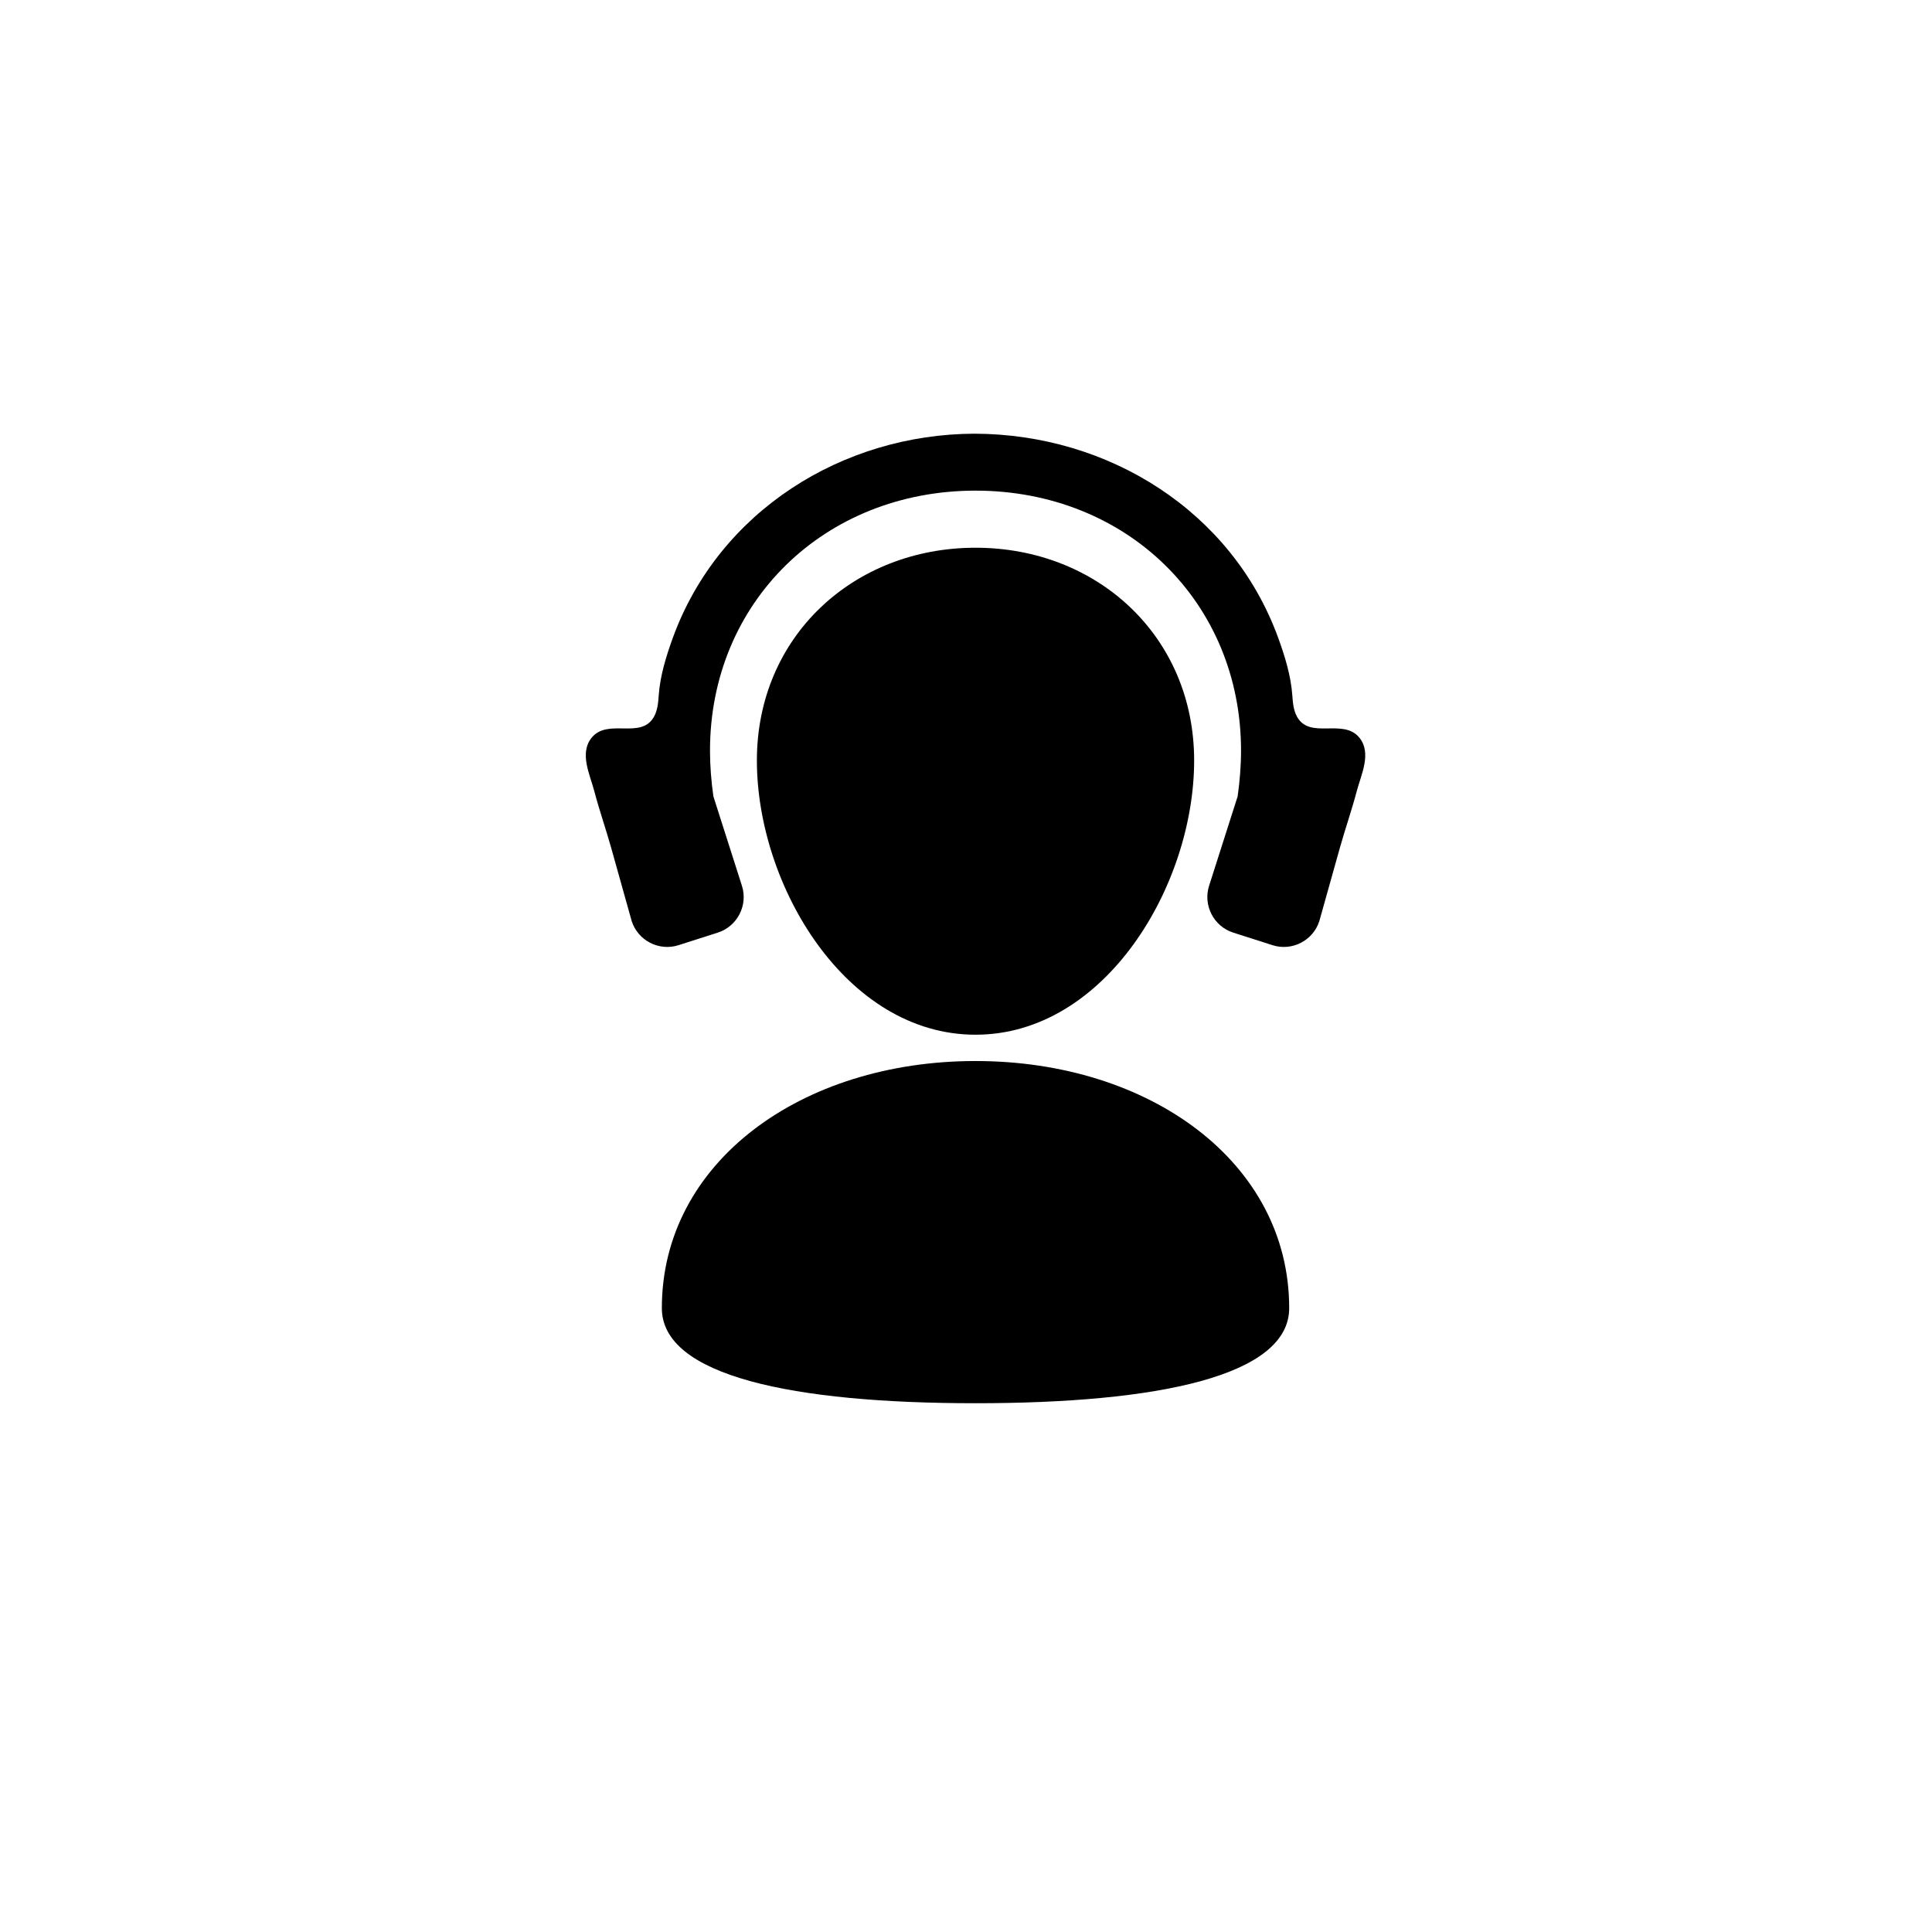
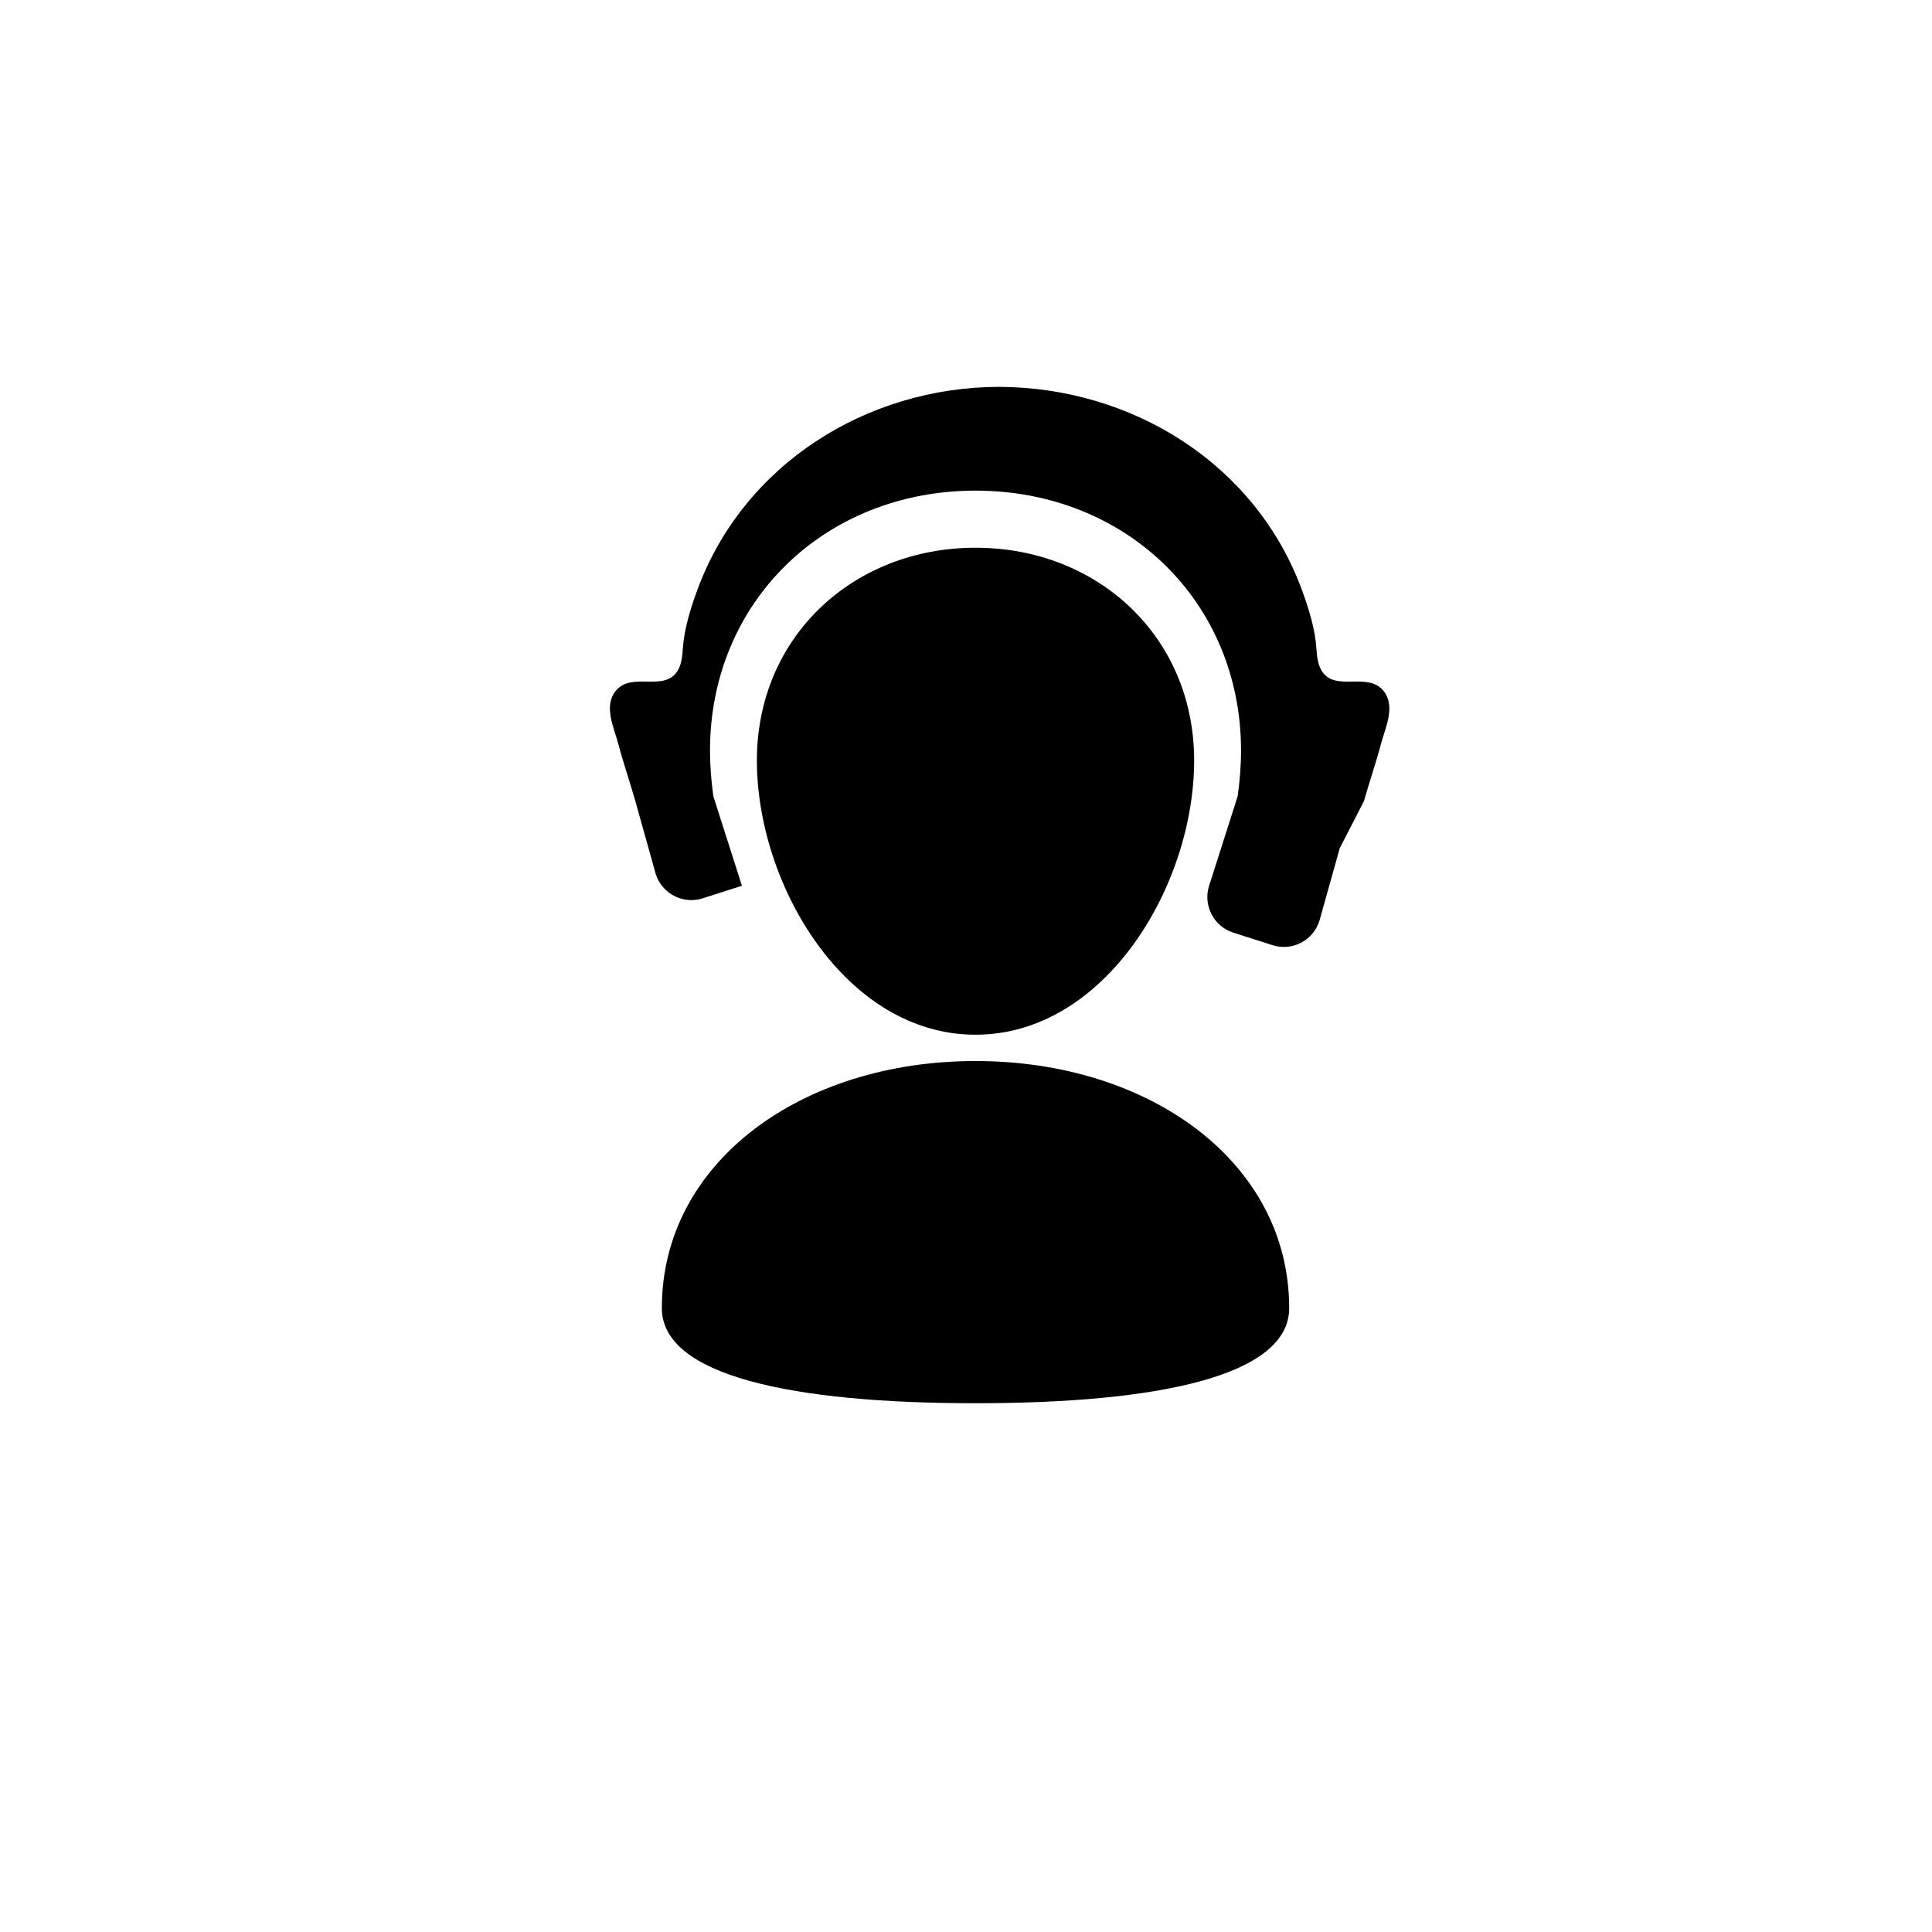
<svg xmlns="http://www.w3.org/2000/svg" fill="#000000" width="800px" height="800px" version="1.1" viewBox="144 144 512 512">
-   <path d="m402.52 418.21c-34.332 0-57.938-39.551-57.938-72.668 0-32.836 25.598-56.387 57.938-56.387 32.344 0 57.941 23.551 57.941 56.387 0 33.117-23.605 72.668-57.941 72.668zm83.129 72.453c0 17.988-34.773 25.207-83.129 25.207-48.352 0-83.125-7.219-83.125-25.207 0-38.613 36.926-65.48 83.125-65.48 46.203 0 83.129 26.867 83.129 65.48zm13.414-121.92c-1.805 6.445-3.617 12.895-5.426 19.348-1.656 5.172-7.234 8.051-12.398 6.394l-10.422-3.332c-5.172-1.656-8.043-7.238-6.394-12.414l7.566-23.695c0.566-4.016 0.898-8.059 0.898-12.113 0-39.273-30.246-68.891-70.367-68.906-40.113 0.016-70.363 29.633-70.363 68.906 0 4.055 0.332 8.098 0.895 12.113l7.566 23.695c1.656 5.176-1.223 10.758-6.391 12.414l-10.418 3.332c-5.168 1.656-10.75-1.223-12.406-6.394-1.805-6.453-3.613-12.902-5.418-19.348-1.422-5.059-3.164-10.023-4.5-15.109-1.152-4.367-3.992-10.02-0.715-14.105 4.293-5.344 13.113 0.59 16.547-5.598 0.926-1.664 1.113-3.629 1.242-5.531 0.352-5.273 1.992-10.551 3.801-15.516 12.234-33.41 44.895-53.844 79.918-53.949 35.516 0.105 68.168 20.539 80.402 53.949 1.816 4.965 3.449 10.242 3.805 15.516 0.133 1.902 0.32 3.867 1.238 5.531 3.441 6.188 12.258 0.254 16.555 5.598 3.273 4.086 0.438 9.738-0.715 14.105-1.344 5.086-3.082 10.051-4.5 15.109z" fill-rule="evenodd" />
+   <path d="m402.52 418.21c-34.332 0-57.938-39.551-57.938-72.668 0-32.836 25.598-56.387 57.938-56.387 32.344 0 57.941 23.551 57.941 56.387 0 33.117-23.605 72.668-57.941 72.668zm83.129 72.453c0 17.988-34.773 25.207-83.129 25.207-48.352 0-83.125-7.219-83.125-25.207 0-38.613 36.926-65.48 83.125-65.48 46.203 0 83.129 26.867 83.129 65.48zm13.414-121.92c-1.805 6.445-3.617 12.895-5.426 19.348-1.656 5.172-7.234 8.051-12.398 6.394l-10.422-3.332c-5.172-1.656-8.043-7.238-6.394-12.414l7.566-23.695c0.566-4.016 0.898-8.059 0.898-12.113 0-39.273-30.246-68.891-70.367-68.906-40.113 0.016-70.363 29.633-70.363 68.906 0 4.055 0.332 8.098 0.895 12.113l7.566 23.695l-10.418 3.332c-5.168 1.656-10.75-1.223-12.406-6.394-1.805-6.453-3.613-12.902-5.418-19.348-1.422-5.059-3.164-10.023-4.5-15.109-1.152-4.367-3.992-10.02-0.715-14.105 4.293-5.344 13.113 0.59 16.547-5.598 0.926-1.664 1.113-3.629 1.242-5.531 0.352-5.273 1.992-10.551 3.801-15.516 12.234-33.41 44.895-53.844 79.918-53.949 35.516 0.105 68.168 20.539 80.402 53.949 1.816 4.965 3.449 10.242 3.805 15.516 0.133 1.902 0.32 3.867 1.238 5.531 3.441 6.188 12.258 0.254 16.555 5.598 3.273 4.086 0.438 9.738-0.715 14.105-1.344 5.086-3.082 10.051-4.5 15.109z" fill-rule="evenodd" />
</svg>